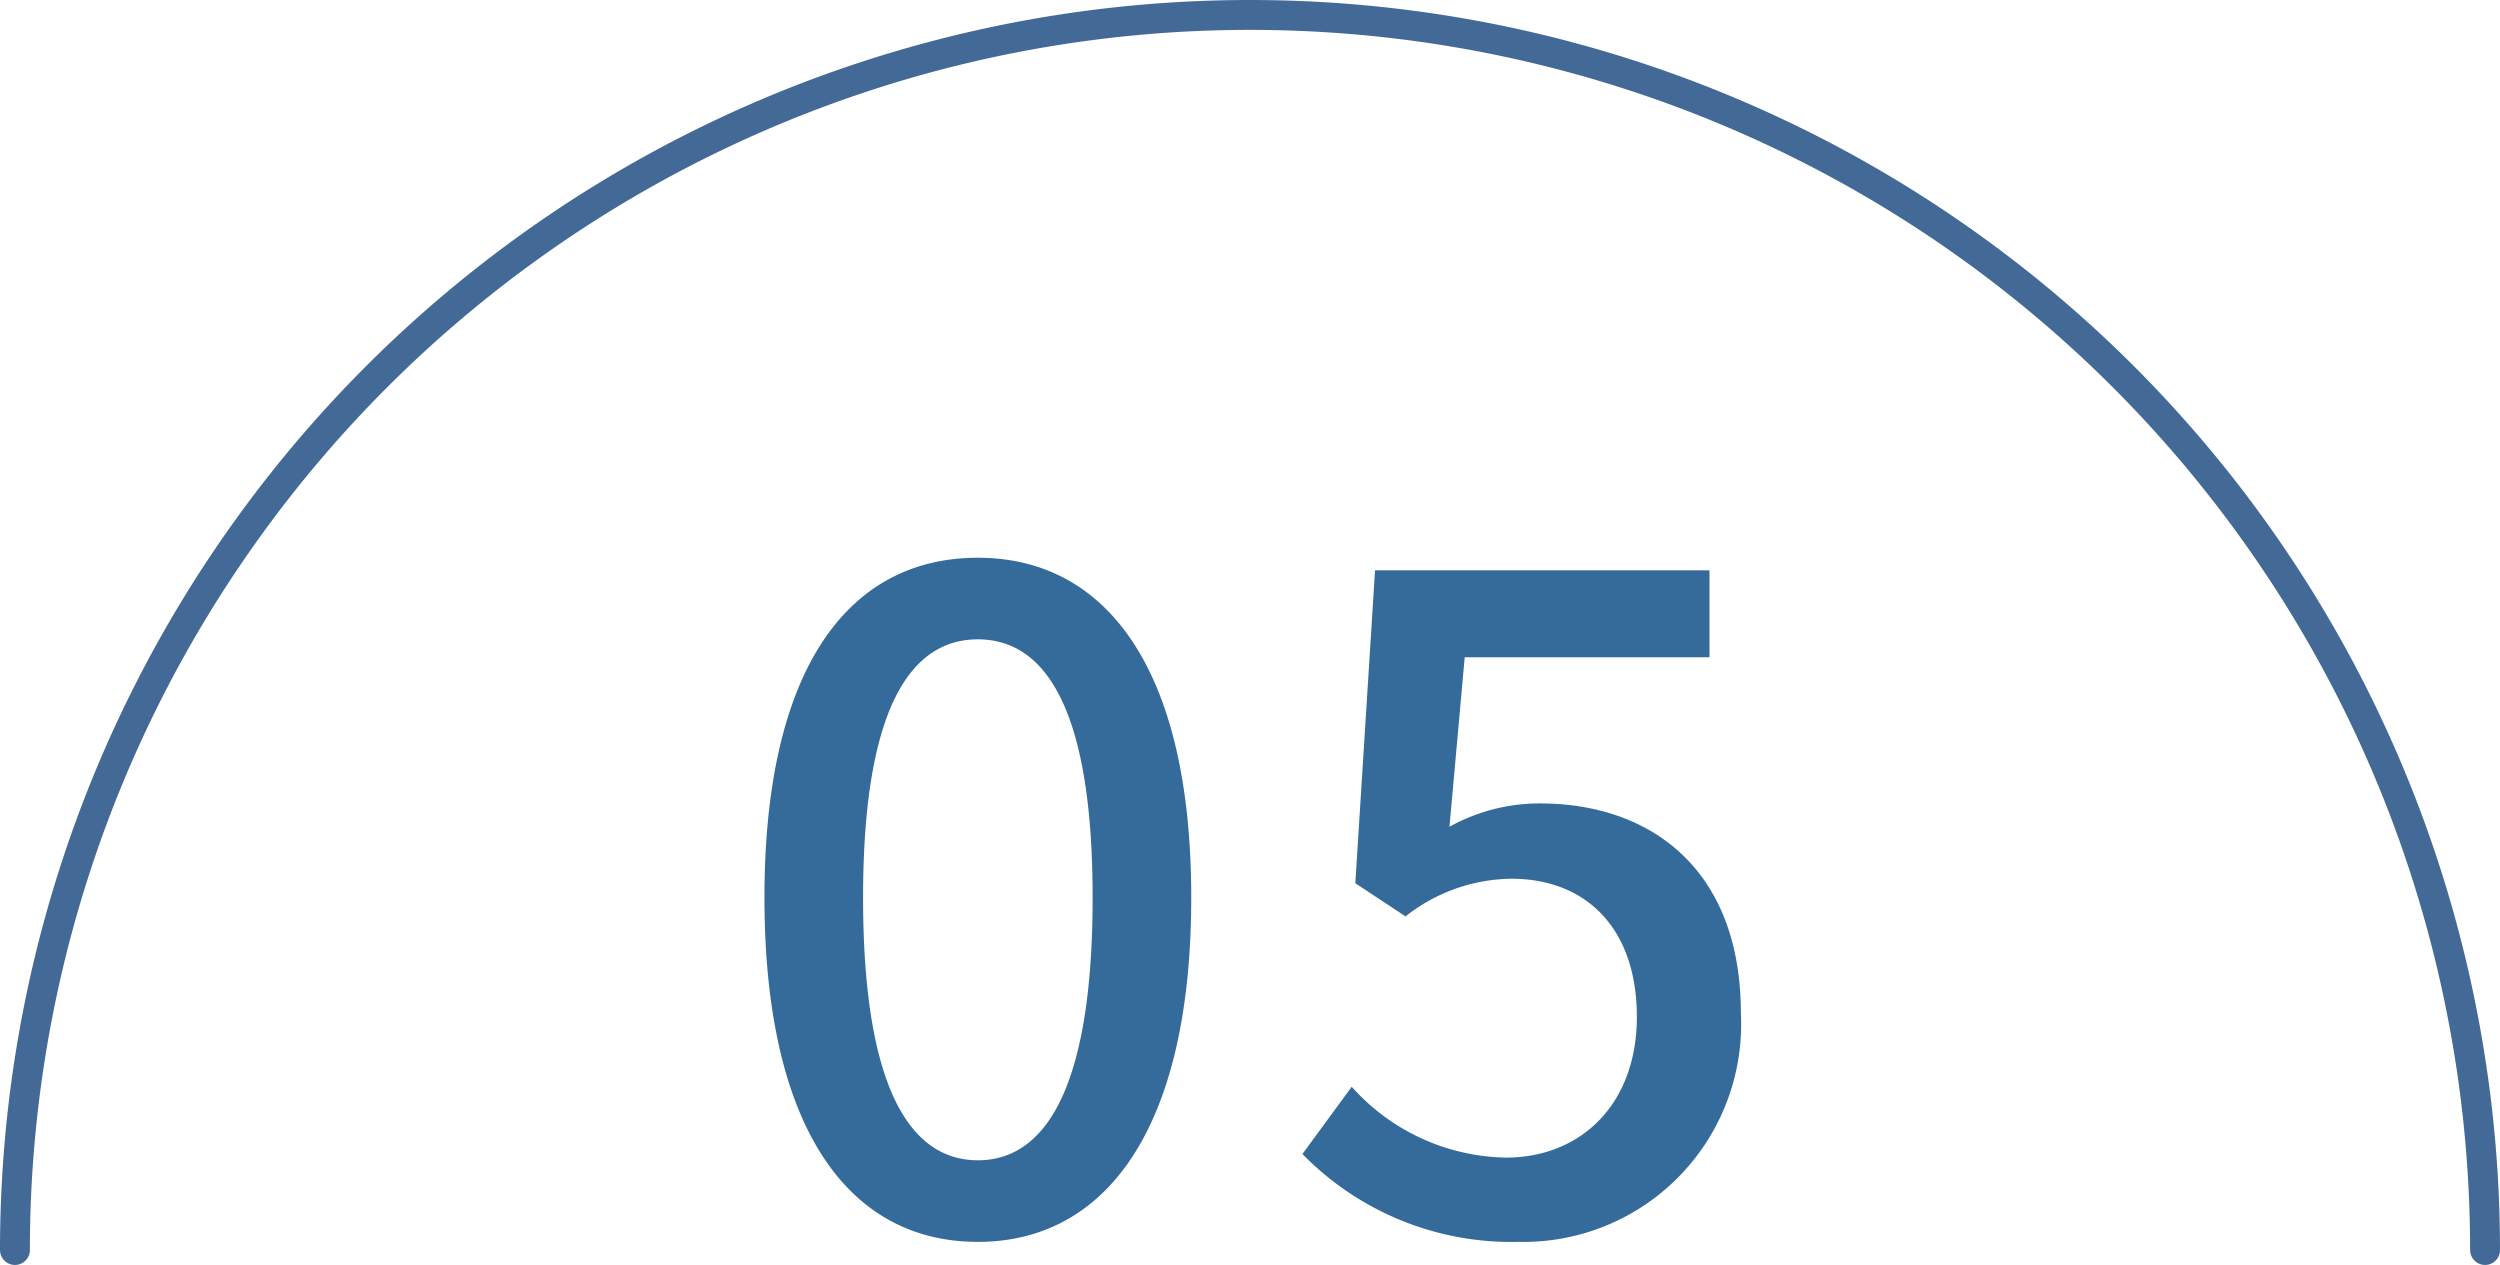
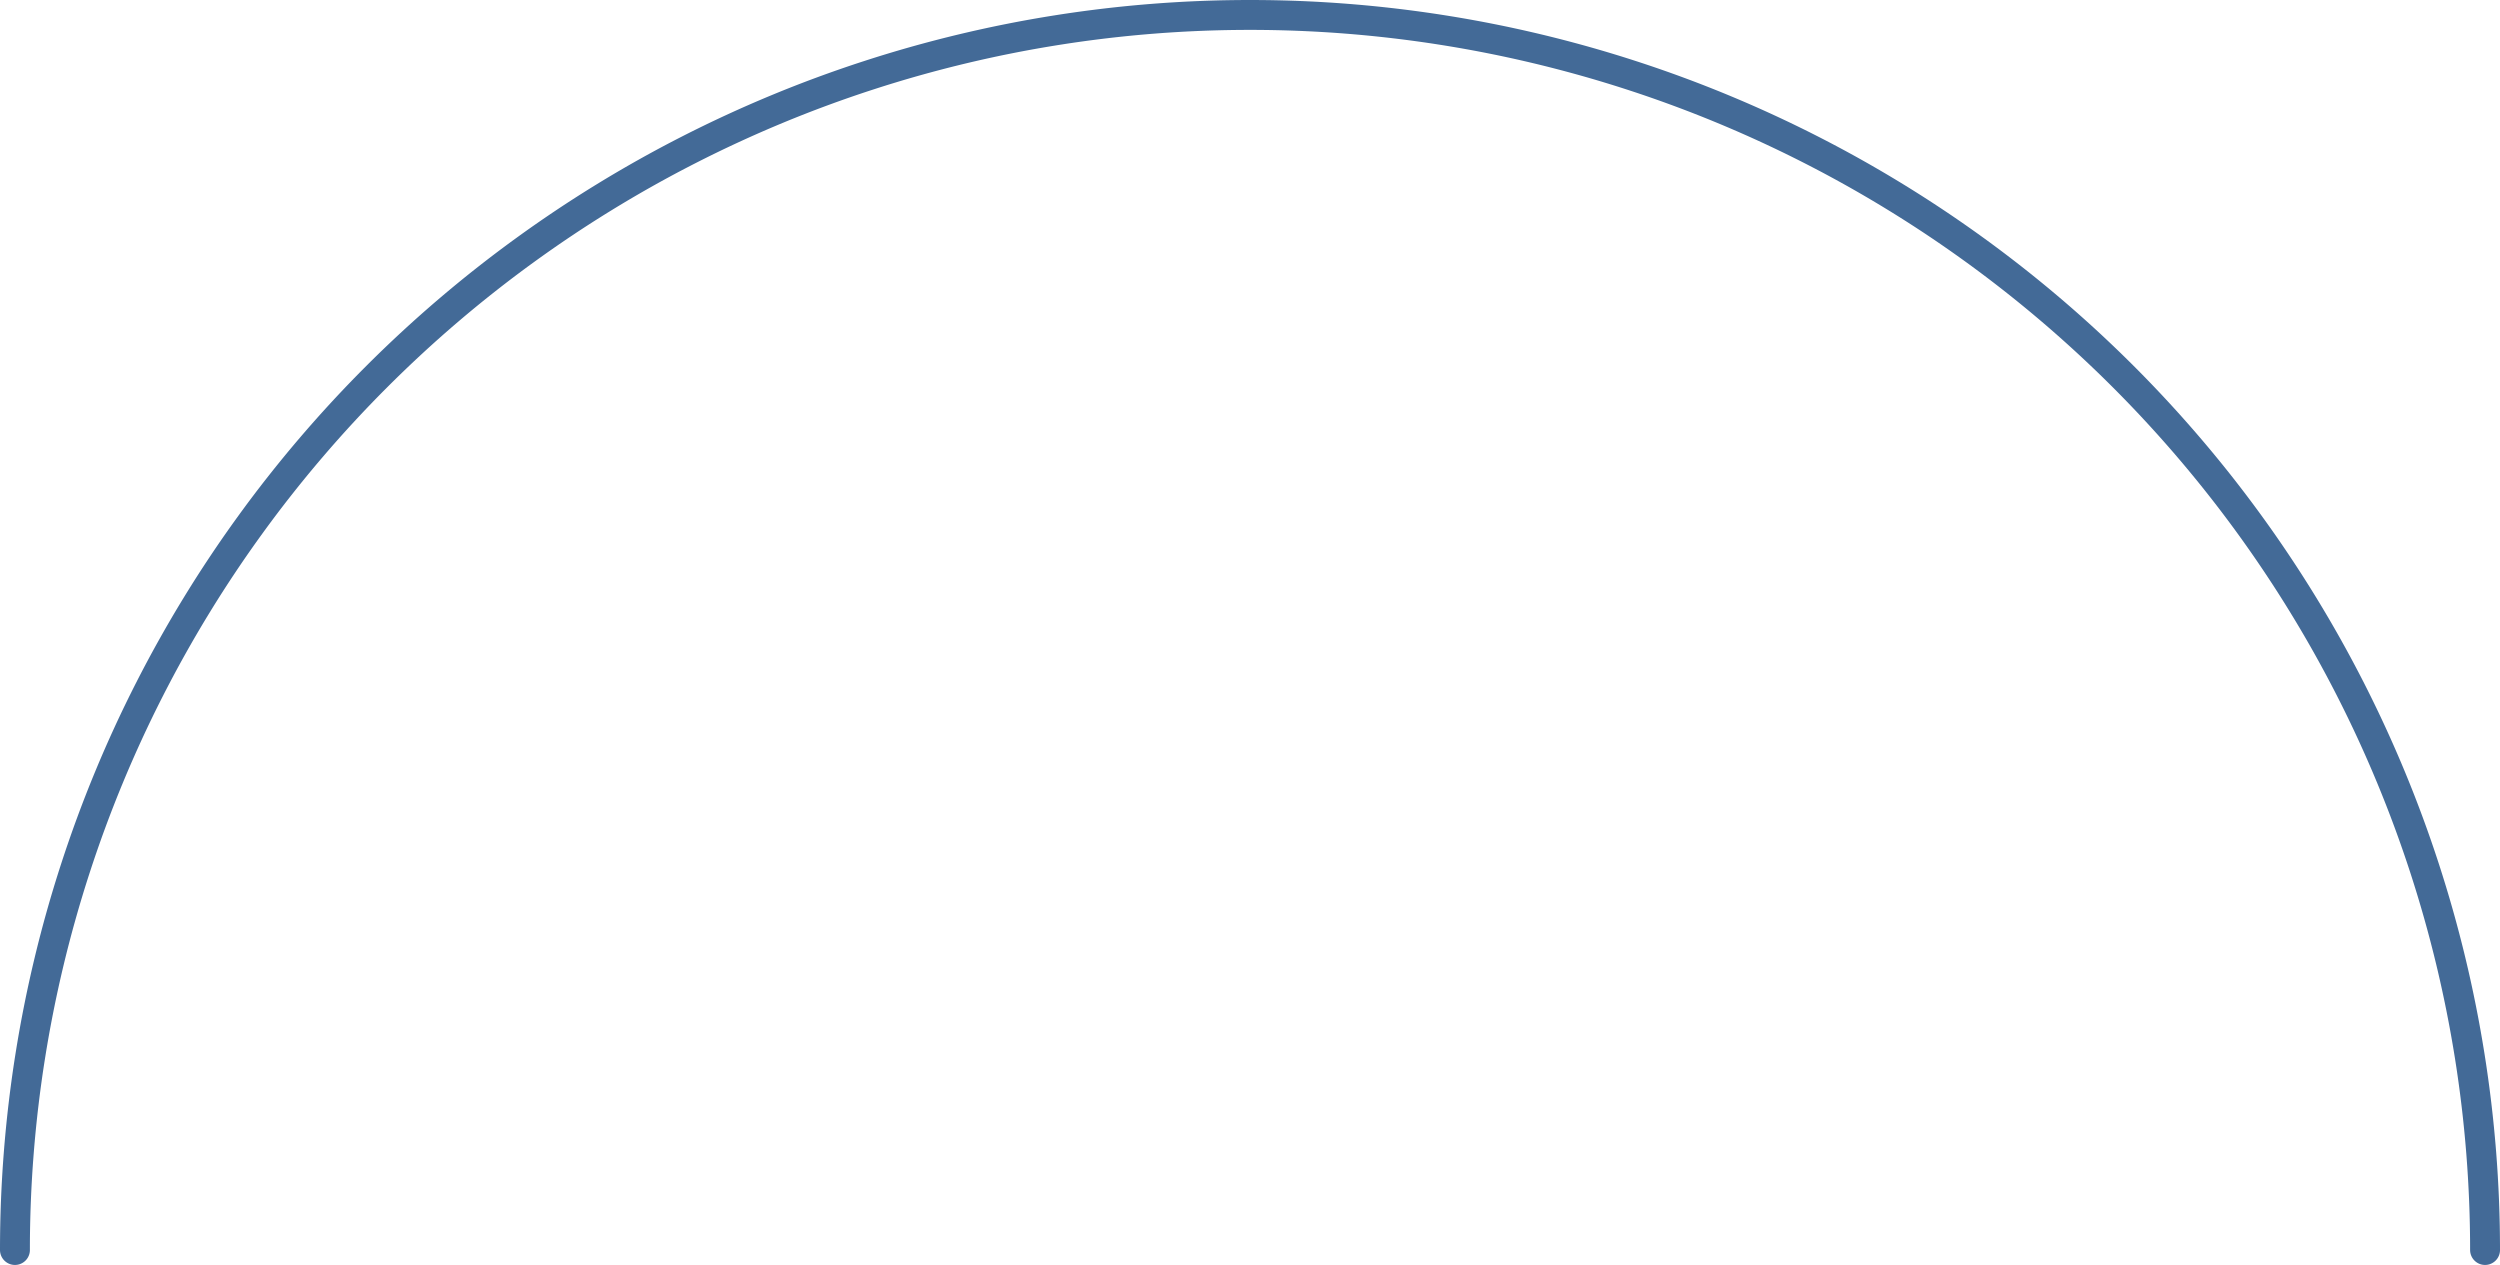
<svg xmlns="http://www.w3.org/2000/svg" width="83.648" height="42.324" viewBox="0 0 83.648 42.324">
  <g id="组_1144" data-name="组 1144" transform="translate(4297.573 5613.716)">
-     <path id="路径_1406" data-name="路径 1406" d="M-9.3.39c4.32,0,7.14-3.84,7.14-11.52,0-7.62-2.82-11.37-7.14-11.37-4.35,0-7.14,3.72-7.14,11.37C-16.44-3.45-13.65.39-9.3.39Zm0-2.73c-2.25,0-3.84-2.4-3.84-8.79,0-6.33,1.59-8.64,3.84-8.64s3.84,2.31,3.84,8.64C-5.46-4.74-7.05-2.34-9.3-2.34ZM8.79.39a7.285,7.285,0,0,0,7.44-7.65c0-4.83-3.03-7.02-6.72-7.02a6.225,6.225,0,0,0-3.03.78l.51-5.67h8.19v-2.91H3.99L3.33-11.61,5.01-10.5a5.809,5.809,0,0,1,3.54-1.26c2.52,0,4.2,1.68,4.2,4.62S10.86-2.43,8.37-2.43A7.065,7.065,0,0,1,3.21-4.8L1.56-2.55A9.771,9.771,0,0,0,8.79.39Z" transform="translate(-4255.555 -5572.554)" fill="#356b9b" />
    <path id="路径_1350" data-name="路径 1350" d="M509.5,456.824a41.324,41.324,0,0,1,82.648,0" transform="translate(-4806.573 -6028.716)" fill="none" stroke="#436a97" stroke-linecap="round" stroke-linejoin="round" stroke-width="1" />
  </g>
</svg>